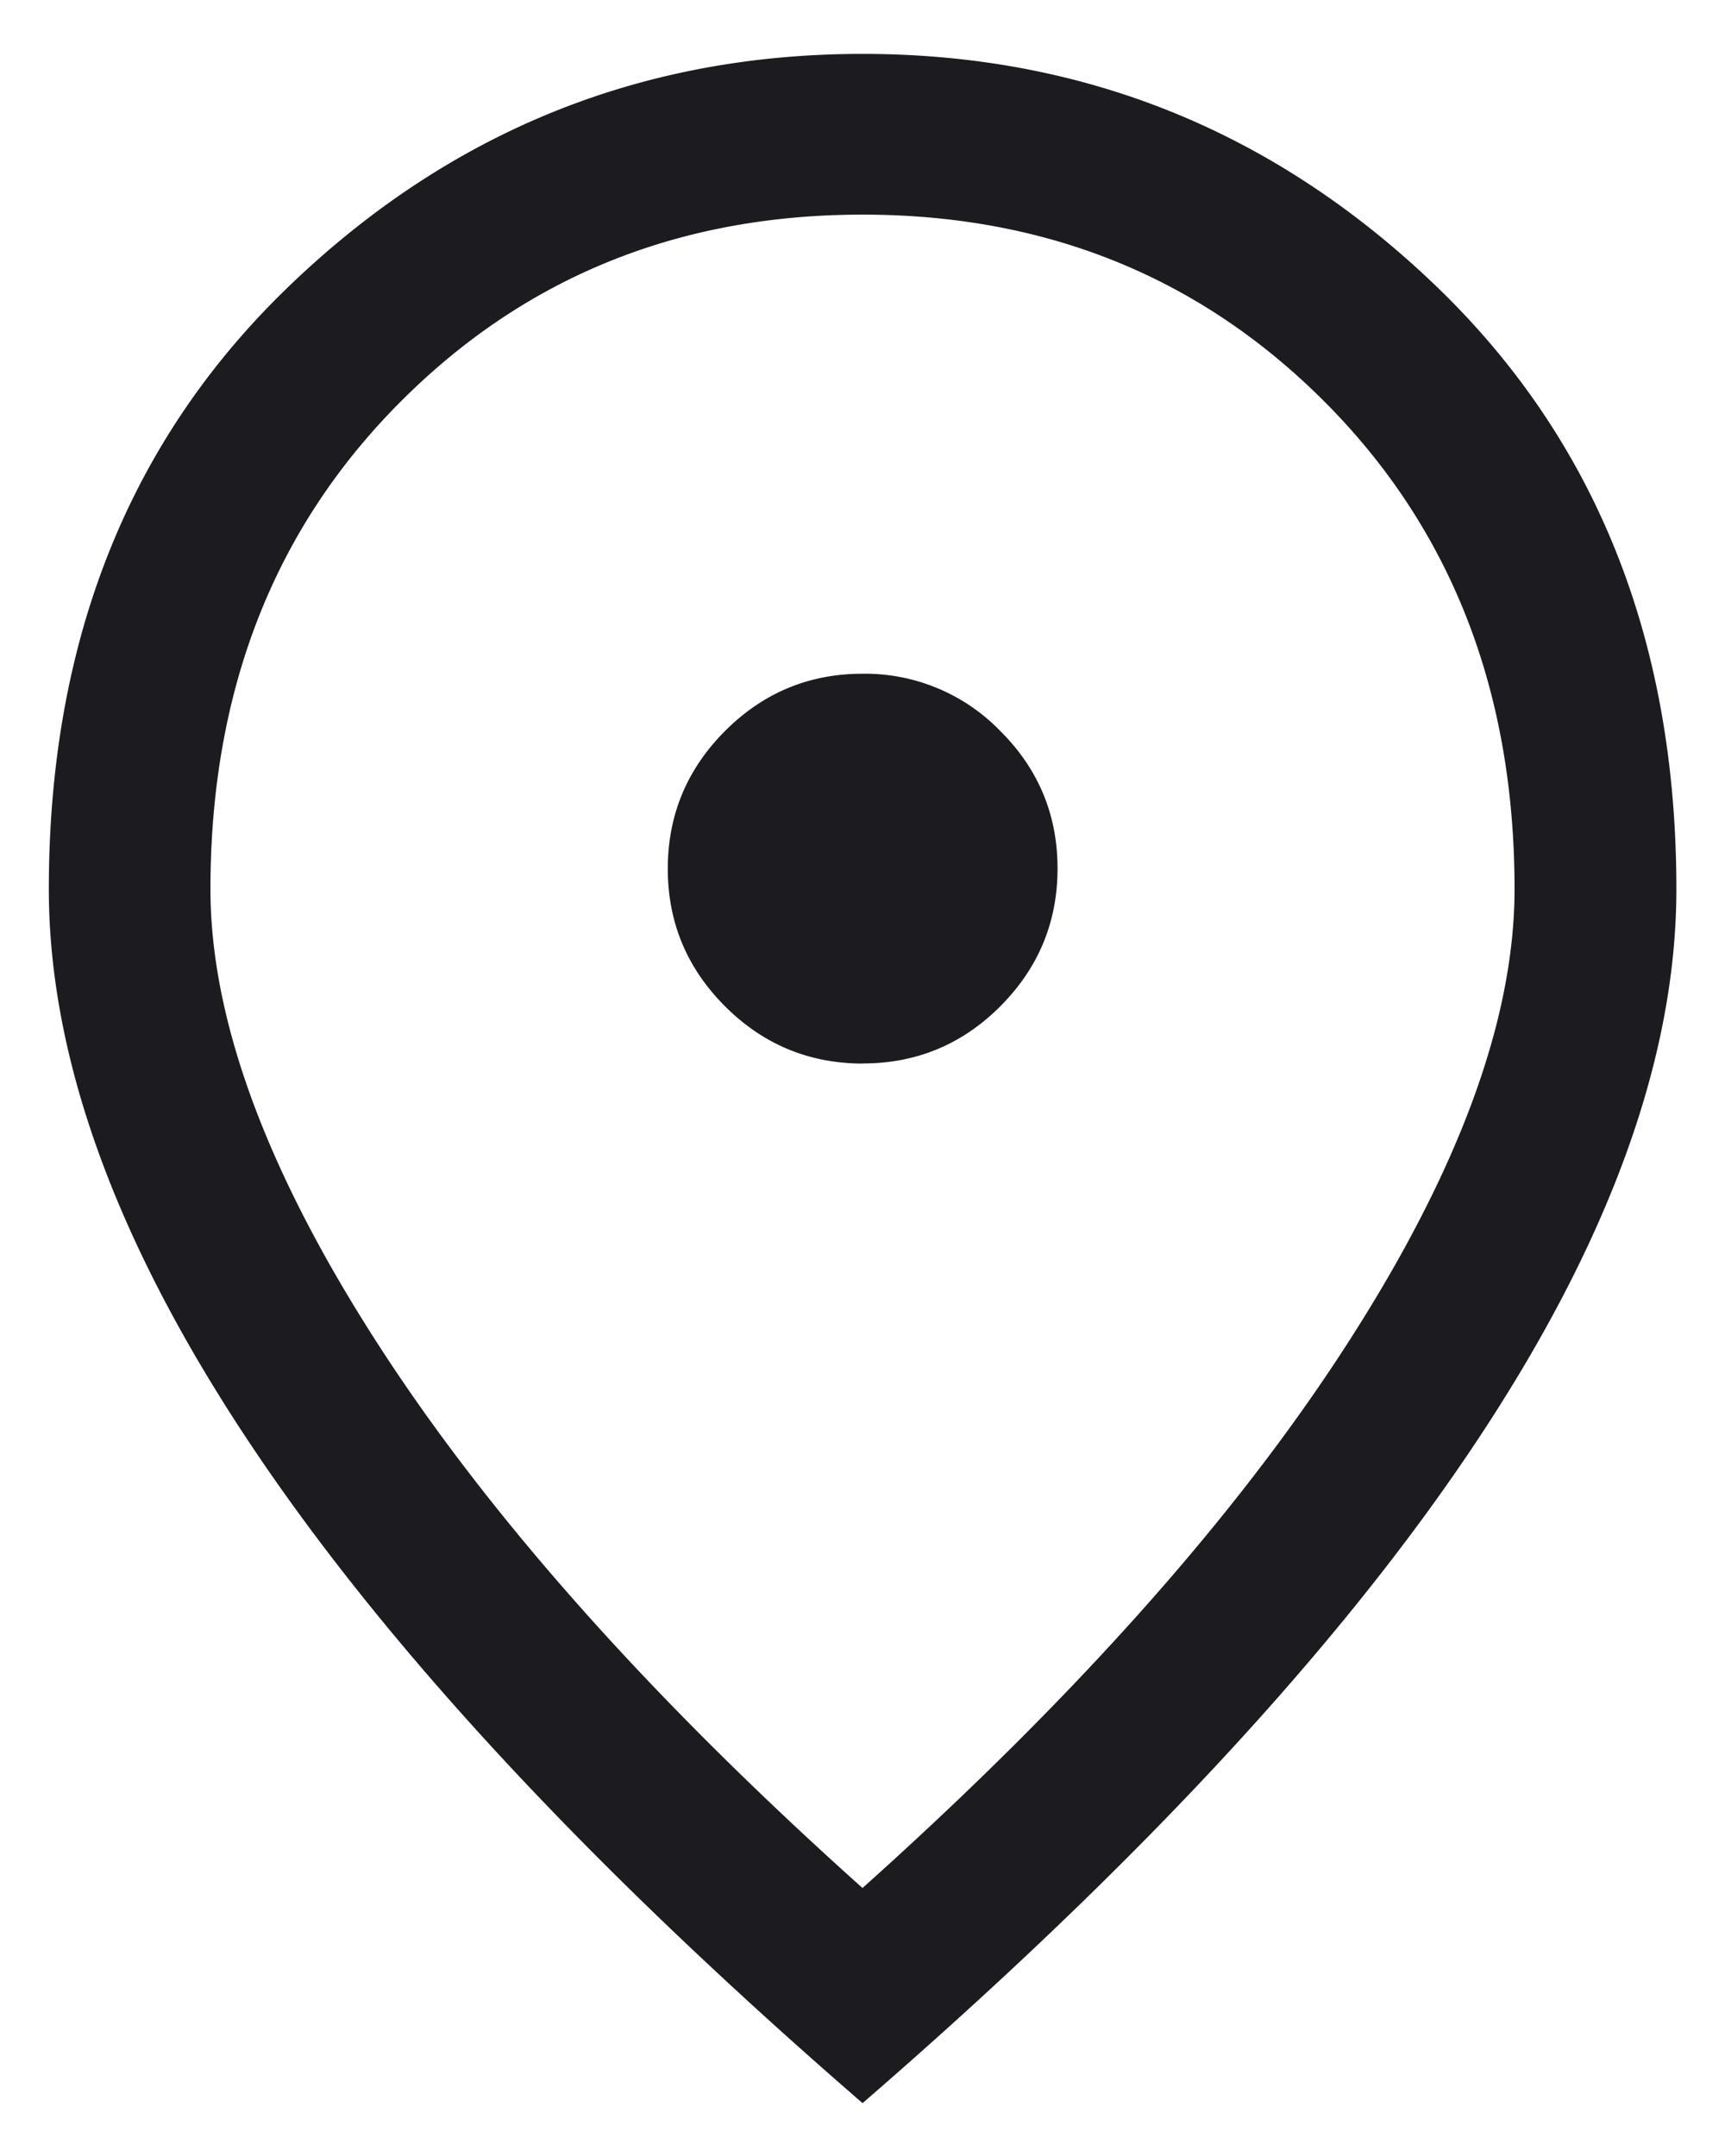
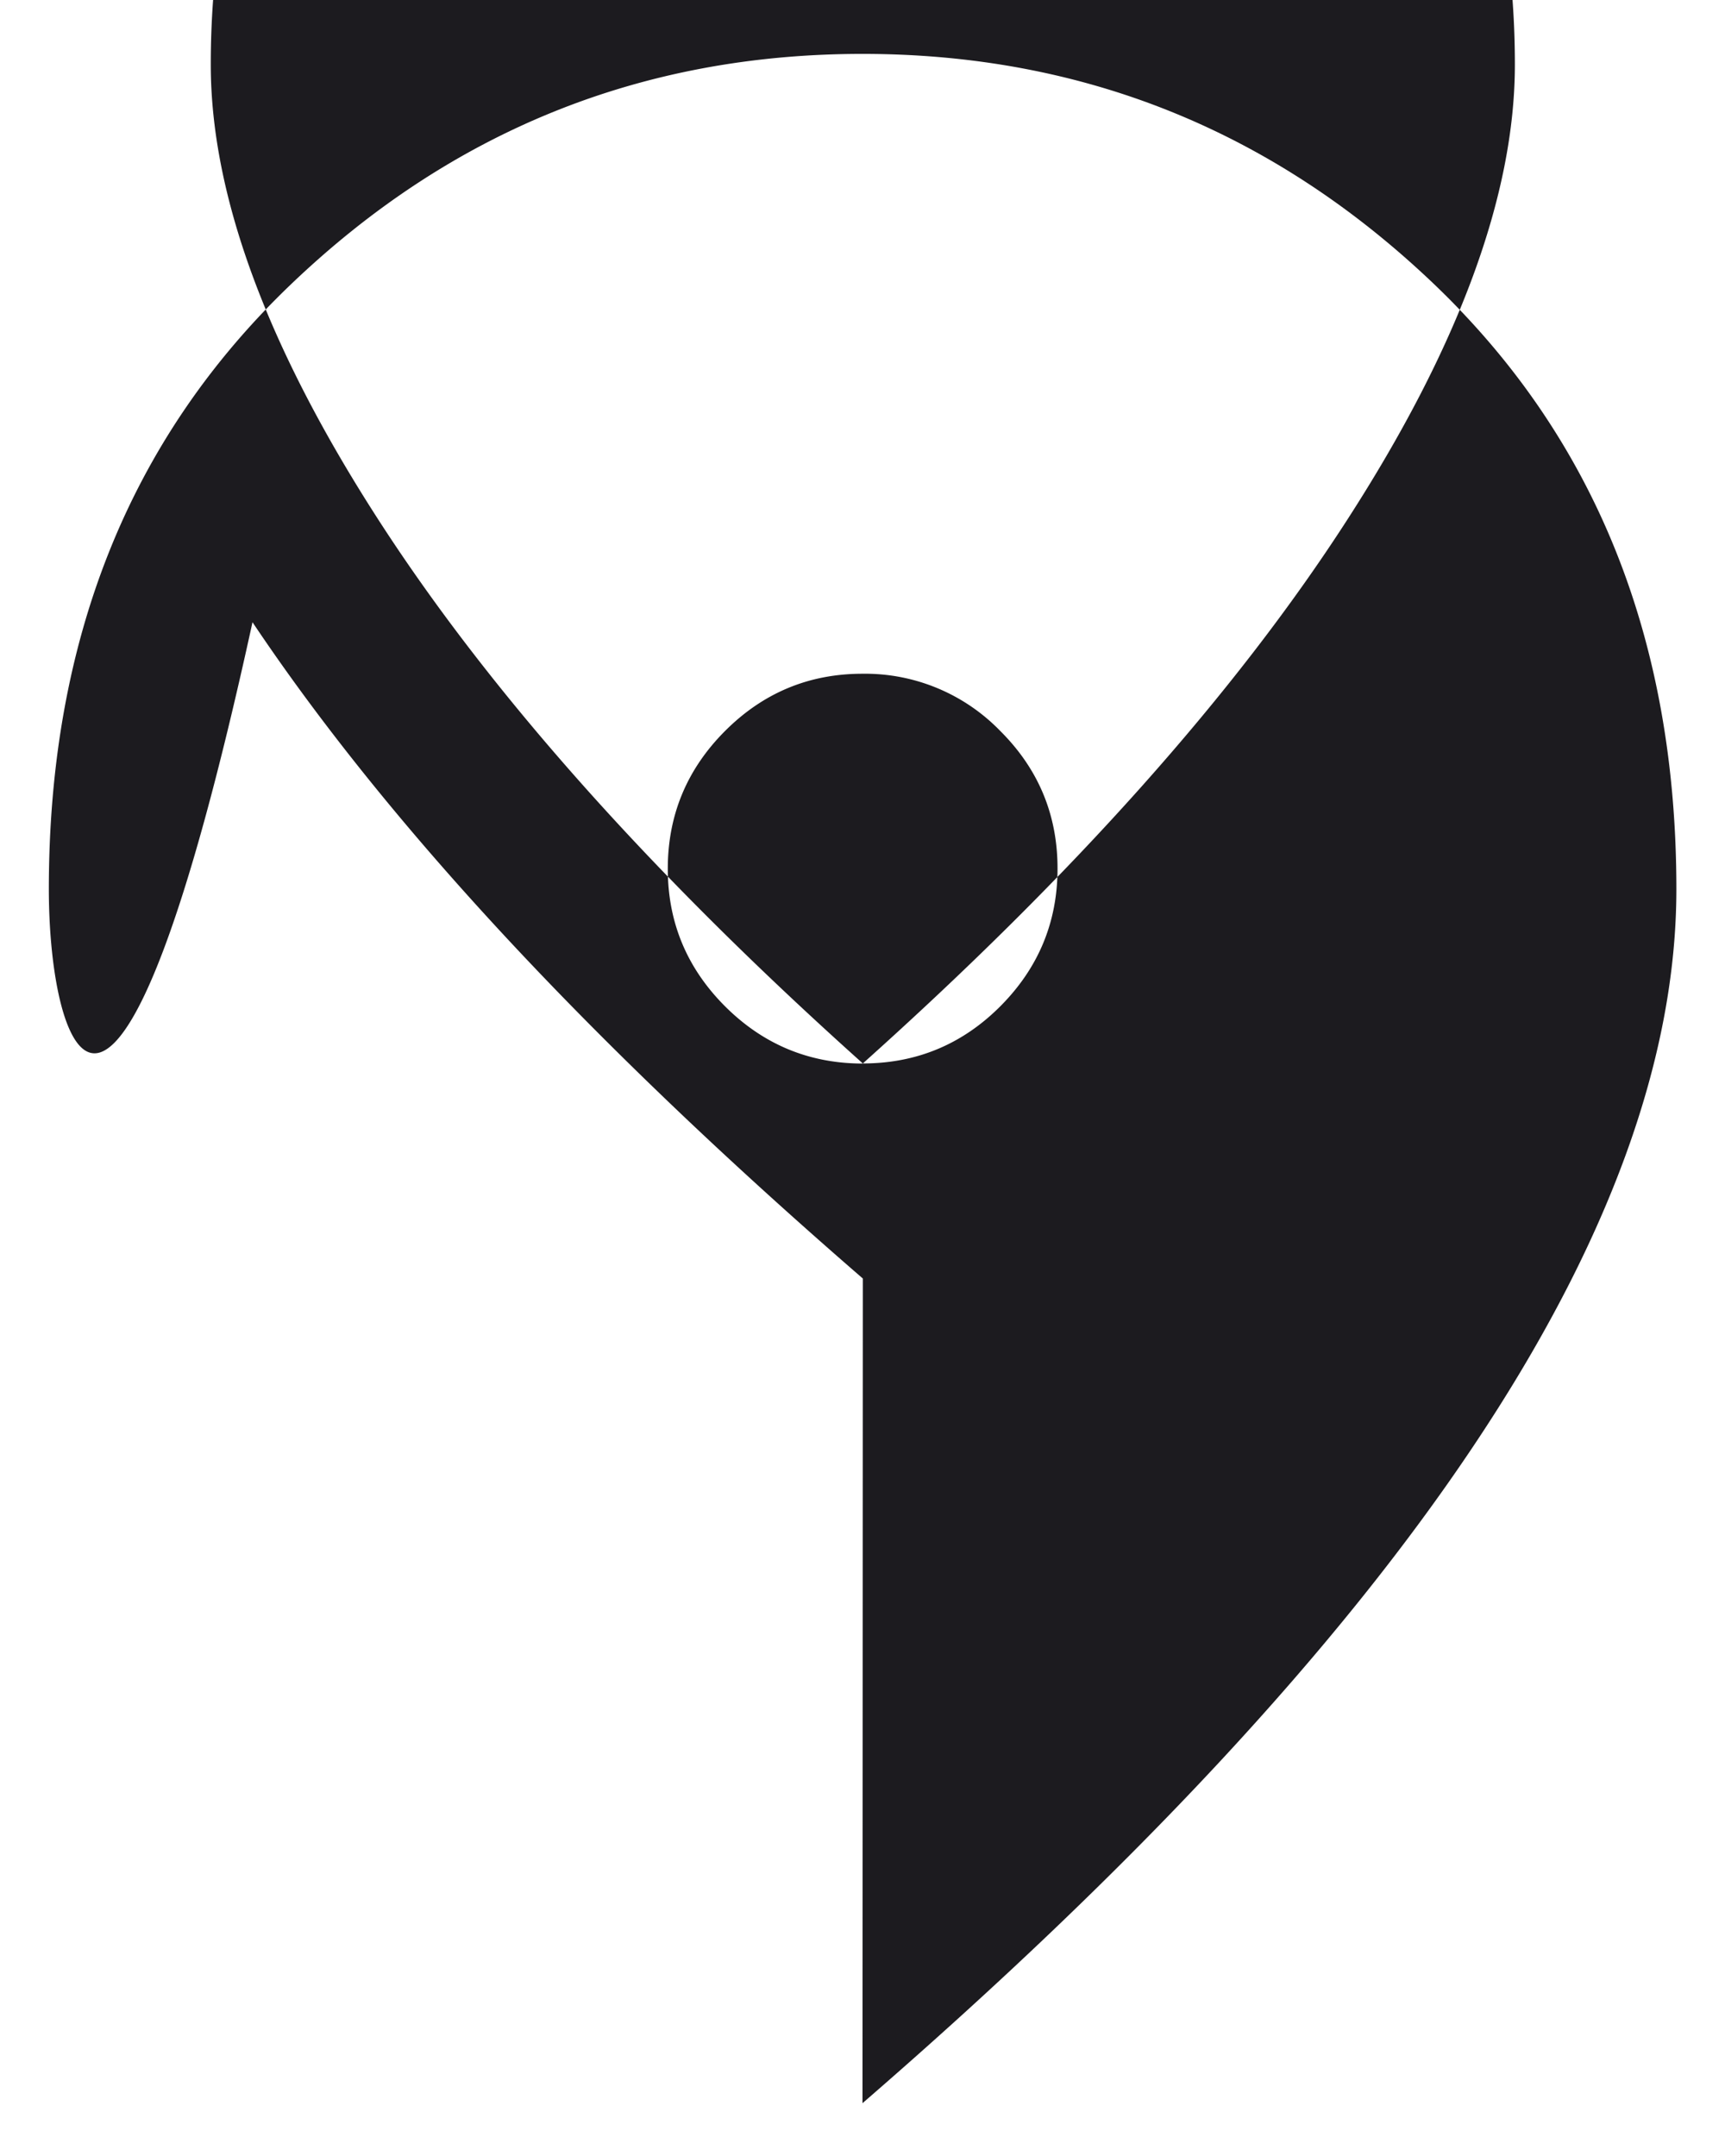
<svg xmlns="http://www.w3.org/2000/svg" width="16" height="20" viewBox="0 0 16 20" fill="none">
-   <path d="M8.003 9.865c.497 0 .923-.177 1.276-.531.353-.355.53-.78.53-1.278 0-.497-.177-.923-.532-1.276A1.745 1.745 0 0 0 8 6.25c-.497 0-.922.177-1.276.532-.353.354-.53.78-.53 1.277 0 .498.178.923.532 1.277.354.353.78.53 1.278.53zM8 17.514c1.956-1.752 3.454-3.432 4.491-5.04 1.038-1.608 1.557-3.017 1.557-4.226 0-1.823-.579-3.322-1.737-4.496-1.159-1.174-2.596-1.761-4.31-1.761-1.716 0-3.153.587-4.311 1.761-1.159 1.174-1.738 2.673-1.738 4.496 0 1.209.519 2.618 1.557 4.226 1.038 1.608 2.535 3.288 4.491 5.04zm0 1.995c-2.517-2.18-4.404-4.21-5.661-6.088C1.082 11.543.453 9.82.453 8.248c0-2.308.747-4.176 2.24-5.605C4.184 1.214 5.954.5 8 .5s3.816.714 5.309 2.143c1.493 1.43 2.24 3.297 2.24 5.605 0 1.57-.63 3.295-1.887 5.173C12.405 15.3 10.518 17.33 8 19.51z" fill="#1C1B1F" />
+   <path d="M8.003 9.865c.497 0 .923-.177 1.276-.531.353-.355.53-.78.53-1.278 0-.497-.177-.923-.532-1.276A1.745 1.745 0 0 0 8 6.25c-.497 0-.922.177-1.276.532-.353.354-.53.78-.53 1.277 0 .498.178.923.532 1.277.354.353.78.53 1.278.53zc1.956-1.752 3.454-3.432 4.491-5.04 1.038-1.608 1.557-3.017 1.557-4.226 0-1.823-.579-3.322-1.737-4.496-1.159-1.174-2.596-1.761-4.31-1.761-1.716 0-3.153.587-4.311 1.761-1.159 1.174-1.738 2.673-1.738 4.496 0 1.209.519 2.618 1.557 4.226 1.038 1.608 2.535 3.288 4.491 5.04zm0 1.995c-2.517-2.18-4.404-4.21-5.661-6.088C1.082 11.543.453 9.82.453 8.248c0-2.308.747-4.176 2.24-5.605C4.184 1.214 5.954.5 8 .5s3.816.714 5.309 2.143c1.493 1.43 2.24 3.297 2.24 5.605 0 1.57-.63 3.295-1.887 5.173C12.405 15.3 10.518 17.33 8 19.51z" fill="#1C1B1F" />
</svg>